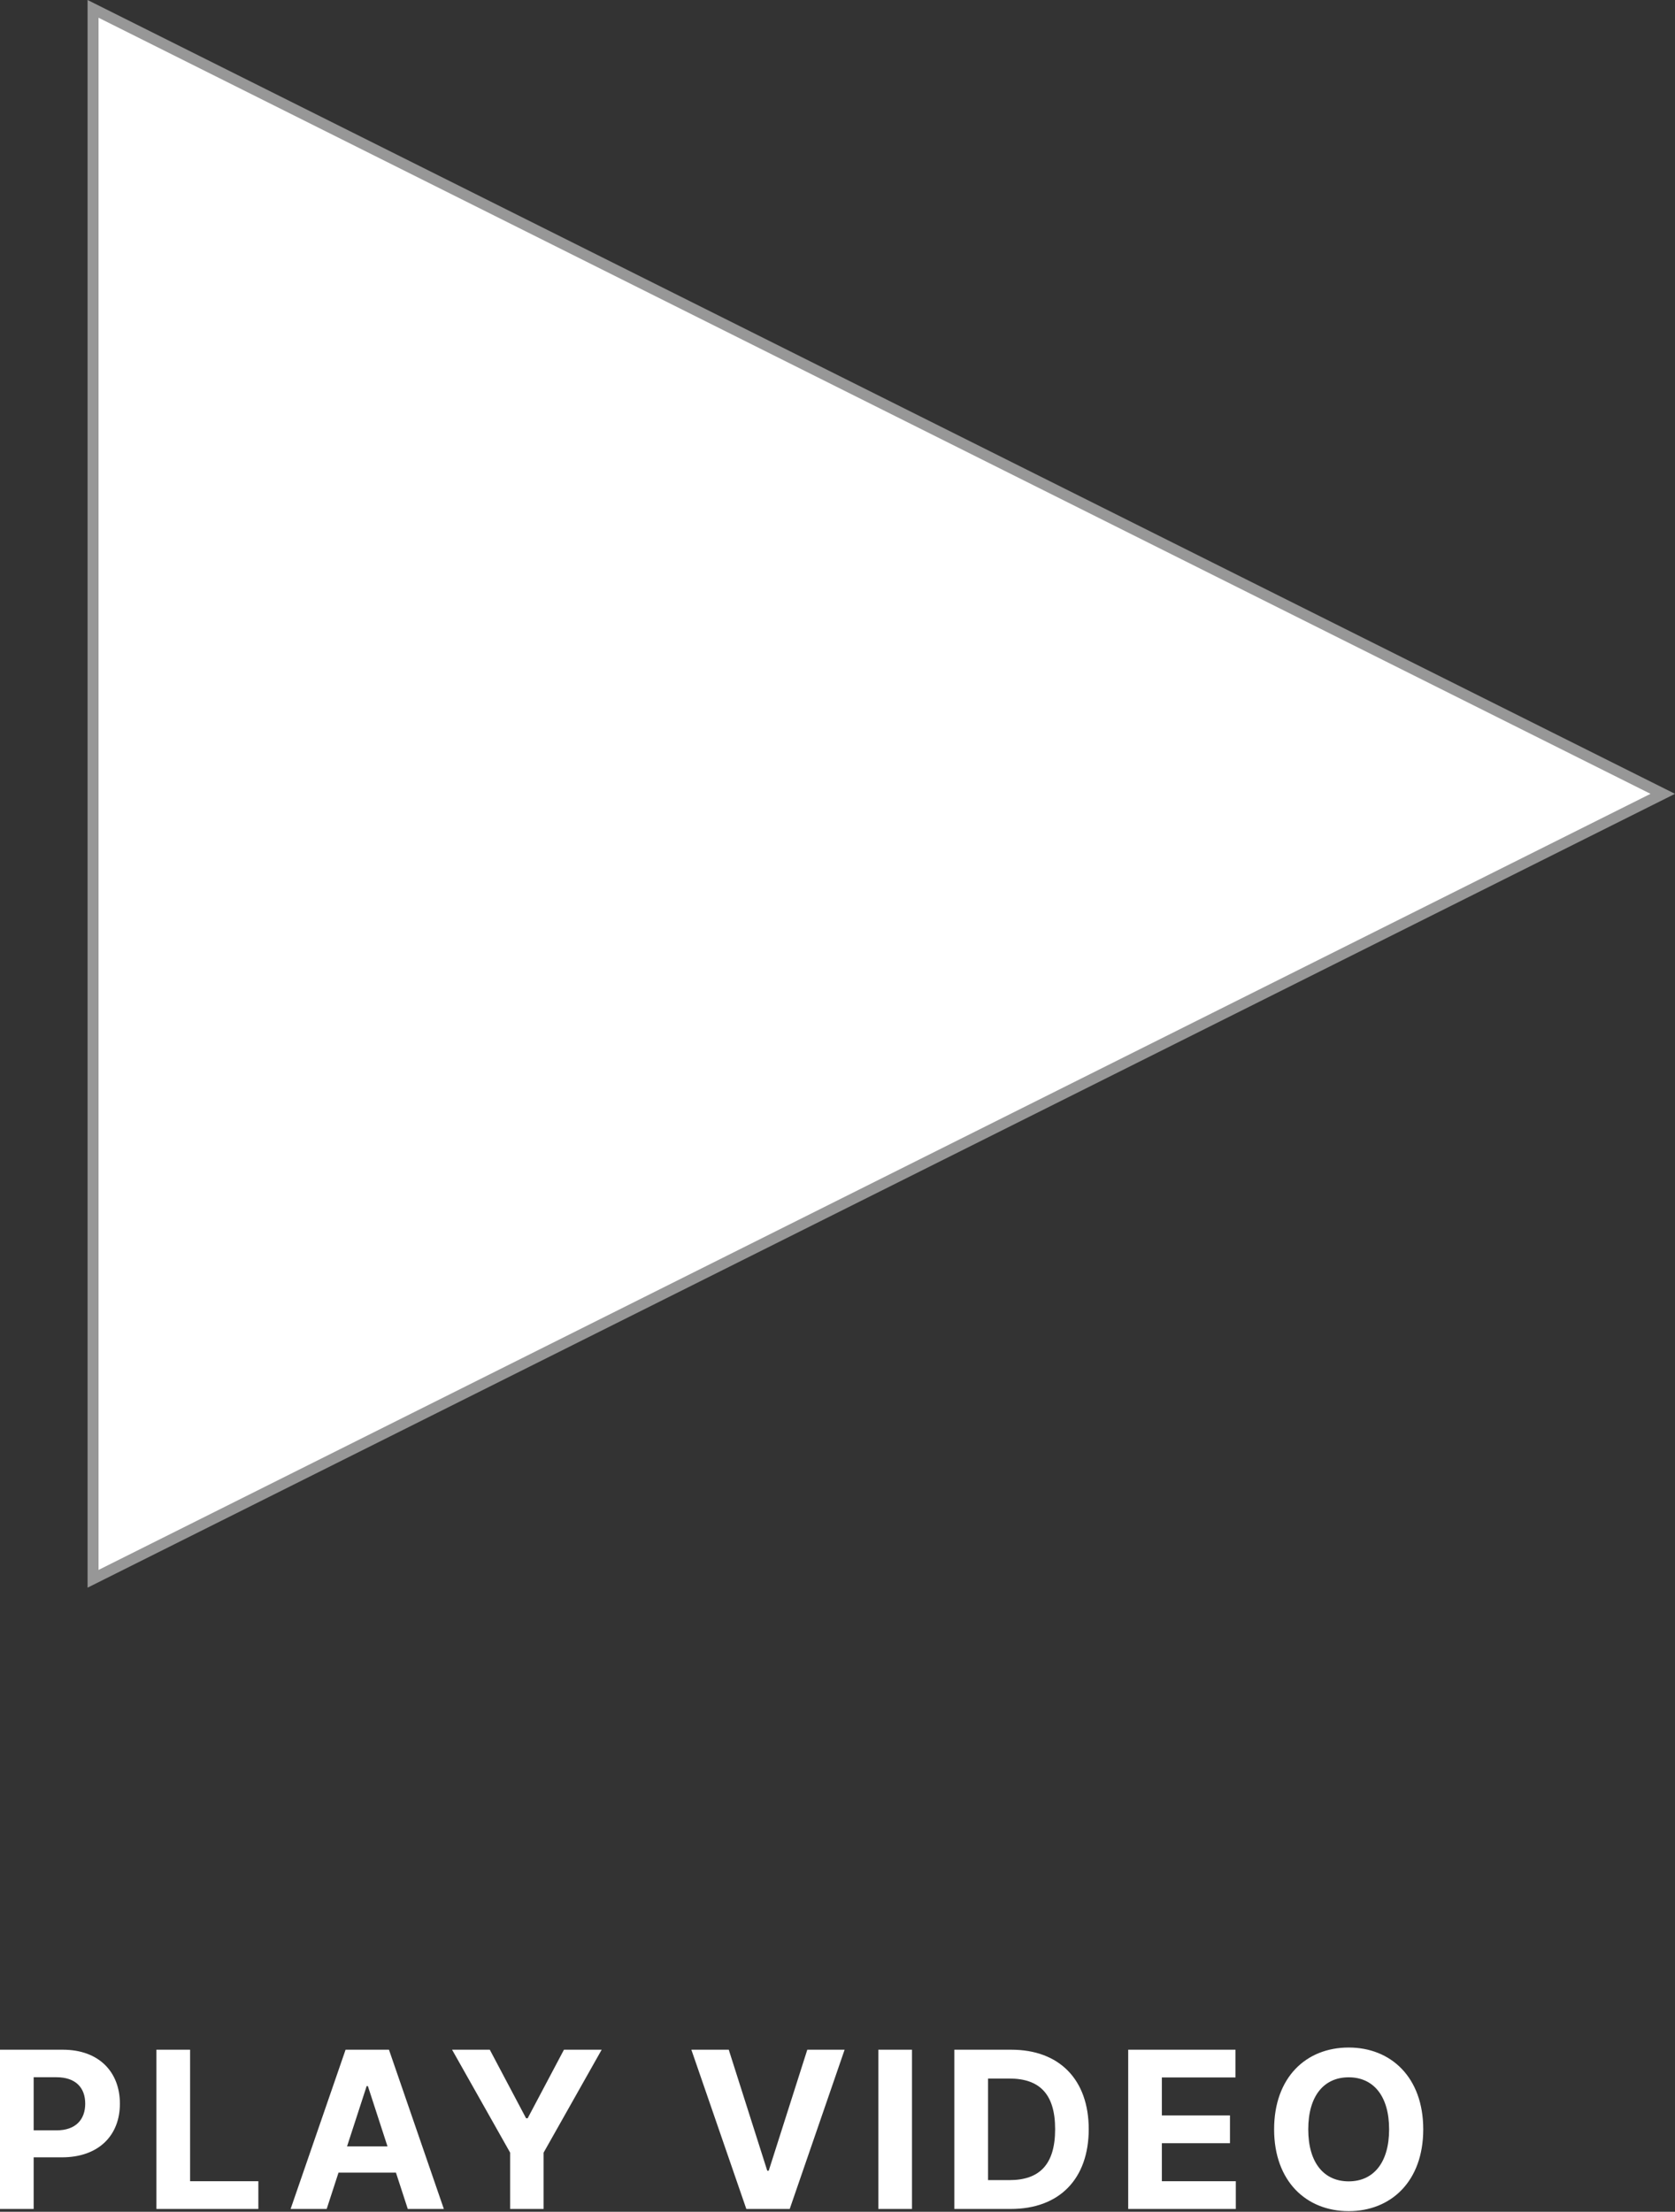
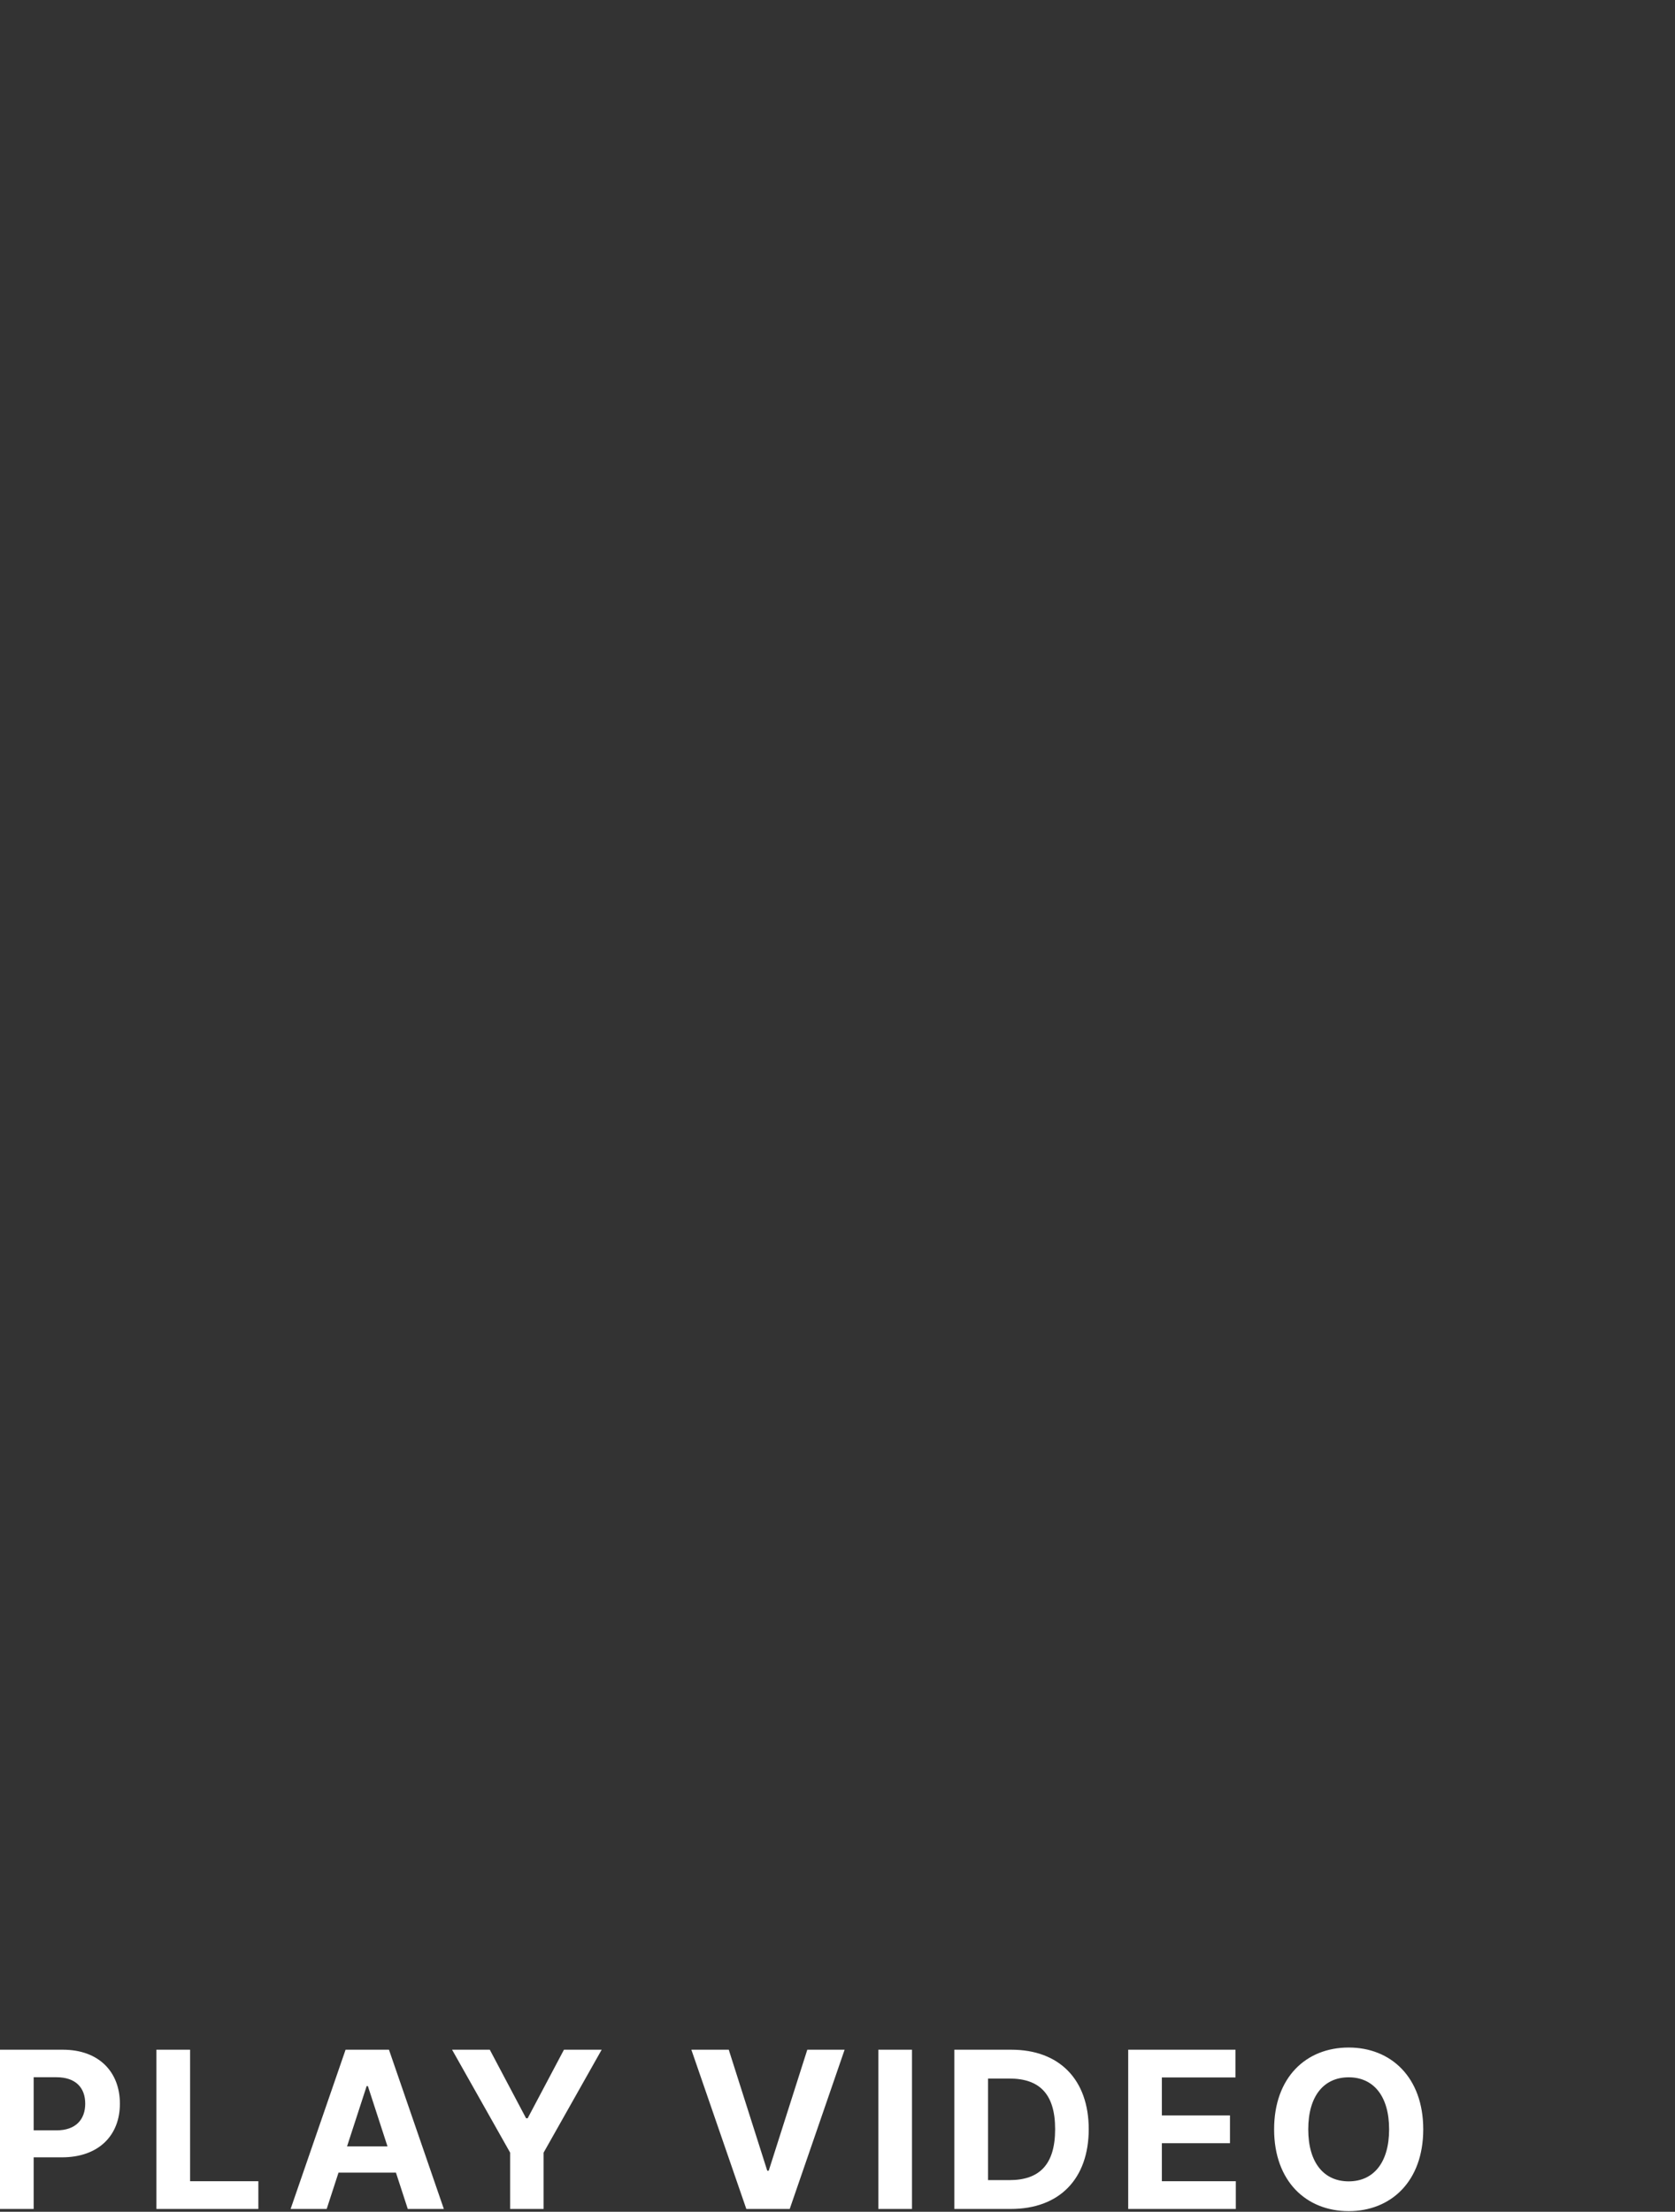
<svg xmlns="http://www.w3.org/2000/svg" width="153px" height="202px" viewBox="0 0 153 202" version="1.1">
  <rect x="0" y="0" width="153" height="202" fill="#333333" stroke="none" />
  <title>Group 19</title>
  <desc>Created with Sketch.</desc>
  <g id="Page-1" stroke="none" stroke-width="1" fill="none" fill-rule="evenodd">
    <g id="EWP-Full-Home-V1.2" transform="translate(-655, -4130)" fill="#FFFFFF">
      <g id="Group-19" transform="translate(655, 4130)">
        <path d="M0,201.744 L3.075,201.744 L3.075,197.028 L5.661,197.028 C9.006,197.028 10.952,195.033 10.952,192.128 C10.952,189.237 9.041,187.199 5.739,187.199 L0,187.199 L0,201.744 Z M3.075,194.564 L3.075,189.713 L5.149,189.713 C6.925,189.713 7.784,190.679 7.784,192.128 C7.784,193.57 6.925,194.564 5.163,194.564 L3.075,194.564 Z M14.288,201.744 L23.599,201.744 L23.599,199.209 L17.363,199.209 L17.363,187.199 L14.288,187.199 L14.288,201.744 Z M29.84,201.744 L30.92,198.428 L36.168,198.428 L37.248,201.744 L40.543,201.744 L35.529,187.199 L31.566,187.199 L26.545,201.744 L29.84,201.744 Z M31.701,196.027 L33.491,190.523 L33.604,190.523 L35.394,196.027 L31.701,196.027 Z M41.294,187.199 L46.599,196.602 L46.599,201.744 L49.653,201.744 L49.653,196.602 L54.959,187.199 L51.514,187.199 L48.197,193.463 L48.055,193.463 L44.739,187.199 L41.294,187.199 Z M66.567,187.199 L63.151,187.199 L68.172,201.744 L72.135,201.744 L77.15,187.199 L73.741,187.199 L70.218,198.25 L70.083,198.25 L66.567,187.199 Z M83.305,187.199 L80.23,187.199 L80.23,201.744 L83.305,201.744 L83.305,187.199 Z M92.33,201.744 C96.762,201.744 99.447,199.003 99.447,194.457 C99.447,189.926 96.762,187.199 92.373,187.199 L87.174,187.199 L87.174,201.744 L92.33,201.744 Z M90.25,199.109 L90.25,189.834 L92.21,189.834 C94.937,189.834 96.379,191.226 96.379,194.457 C96.379,197.703 94.937,199.109 92.203,199.109 L90.25,199.109 Z M103.053,201.744 L112.883,201.744 L112.883,199.209 L106.128,199.209 L106.128,195.736 L112.35,195.736 L112.35,193.2 L106.128,193.2 L106.128,189.734 L112.854,189.734 L112.854,187.199 L103.053,187.199 L103.053,201.744 Z M130.004,194.472 C130.004,189.713 127.05,187 123.193,187 C119.315,187 116.382,189.713 116.382,194.472 C116.382,199.209 119.315,201.943 123.193,201.943 C127.05,201.943 130.004,199.23 130.004,194.472 Z M126.886,194.472 C126.886,197.554 125.423,199.223 123.193,199.223 C120.956,199.223 119.5,197.554 119.5,194.472 C119.5,191.389 120.956,189.72 123.193,189.72 C125.423,189.72 126.886,191.389 126.886,194.472 Z" id="PLAYVIDEO" fill-rule="nonzero" />
-         <path d="M80.5,1.118 L8.809,144.5 L152.191,144.5 L80.5,1.118 Z" id="Triangle" stroke="#979797" transform="translate(80.5, 72.5) rotate(-270) translate(-80.5, -72.5) " />
      </g>
    </g>
  </g>
</svg>